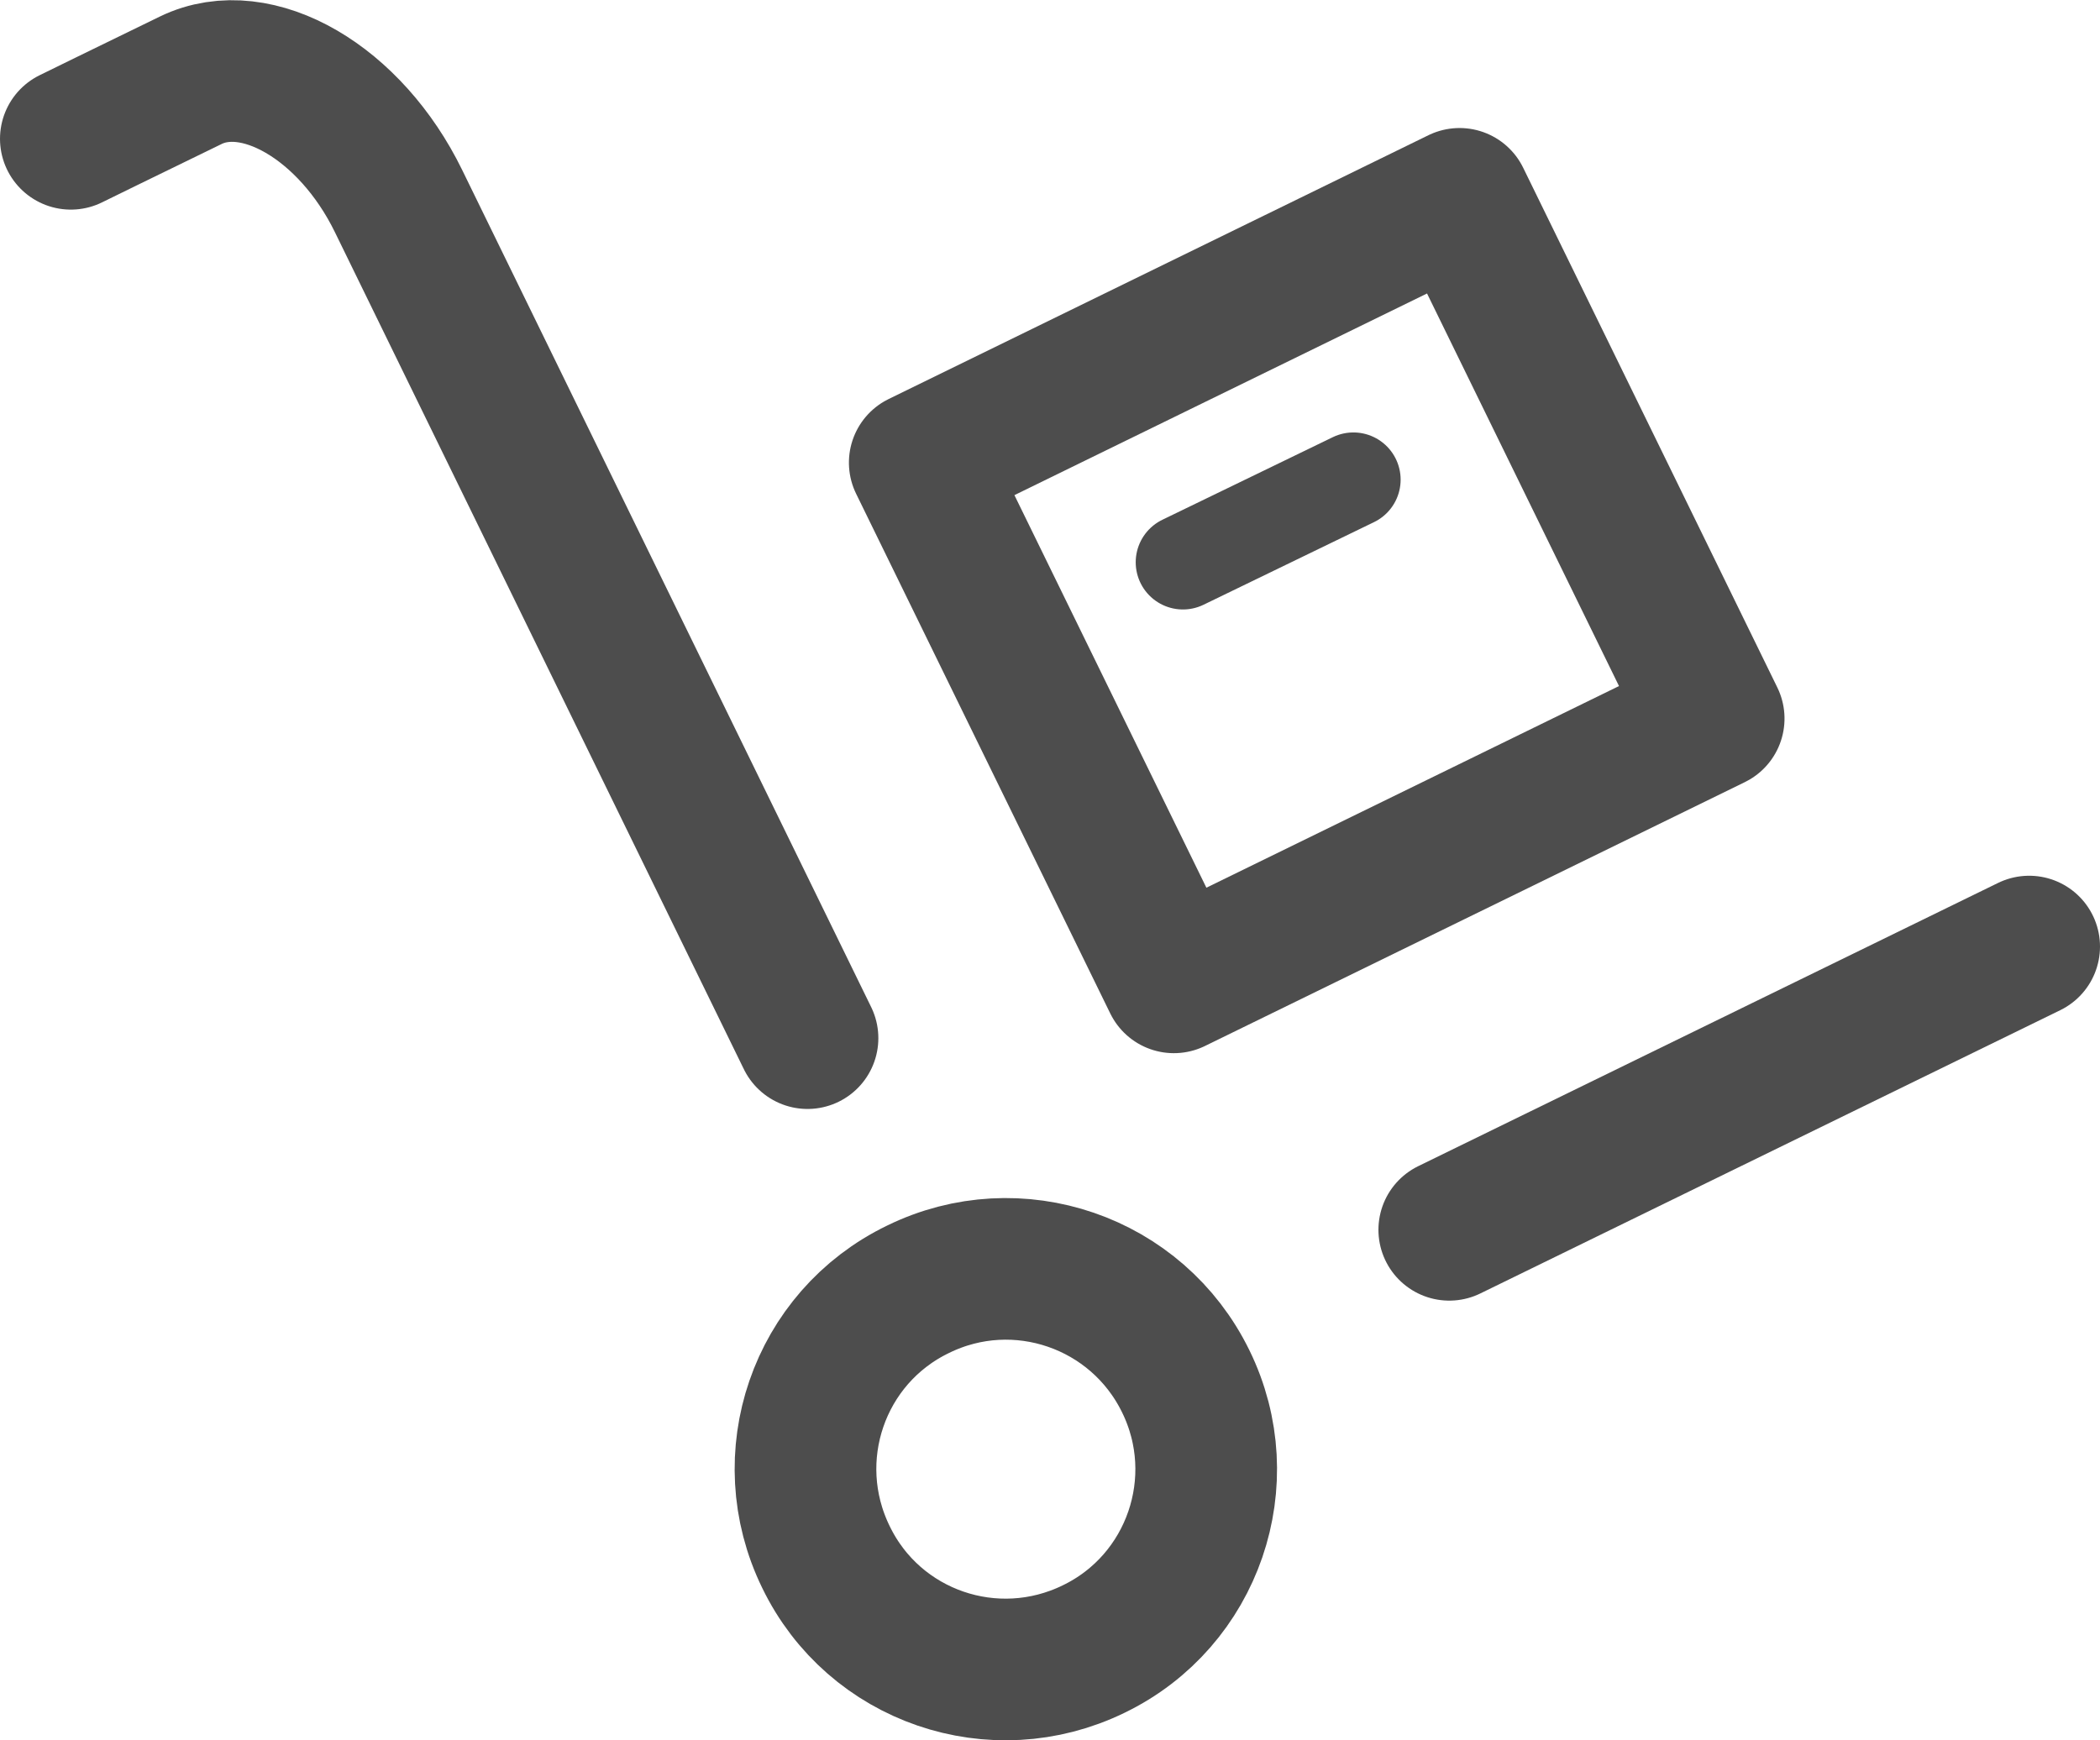
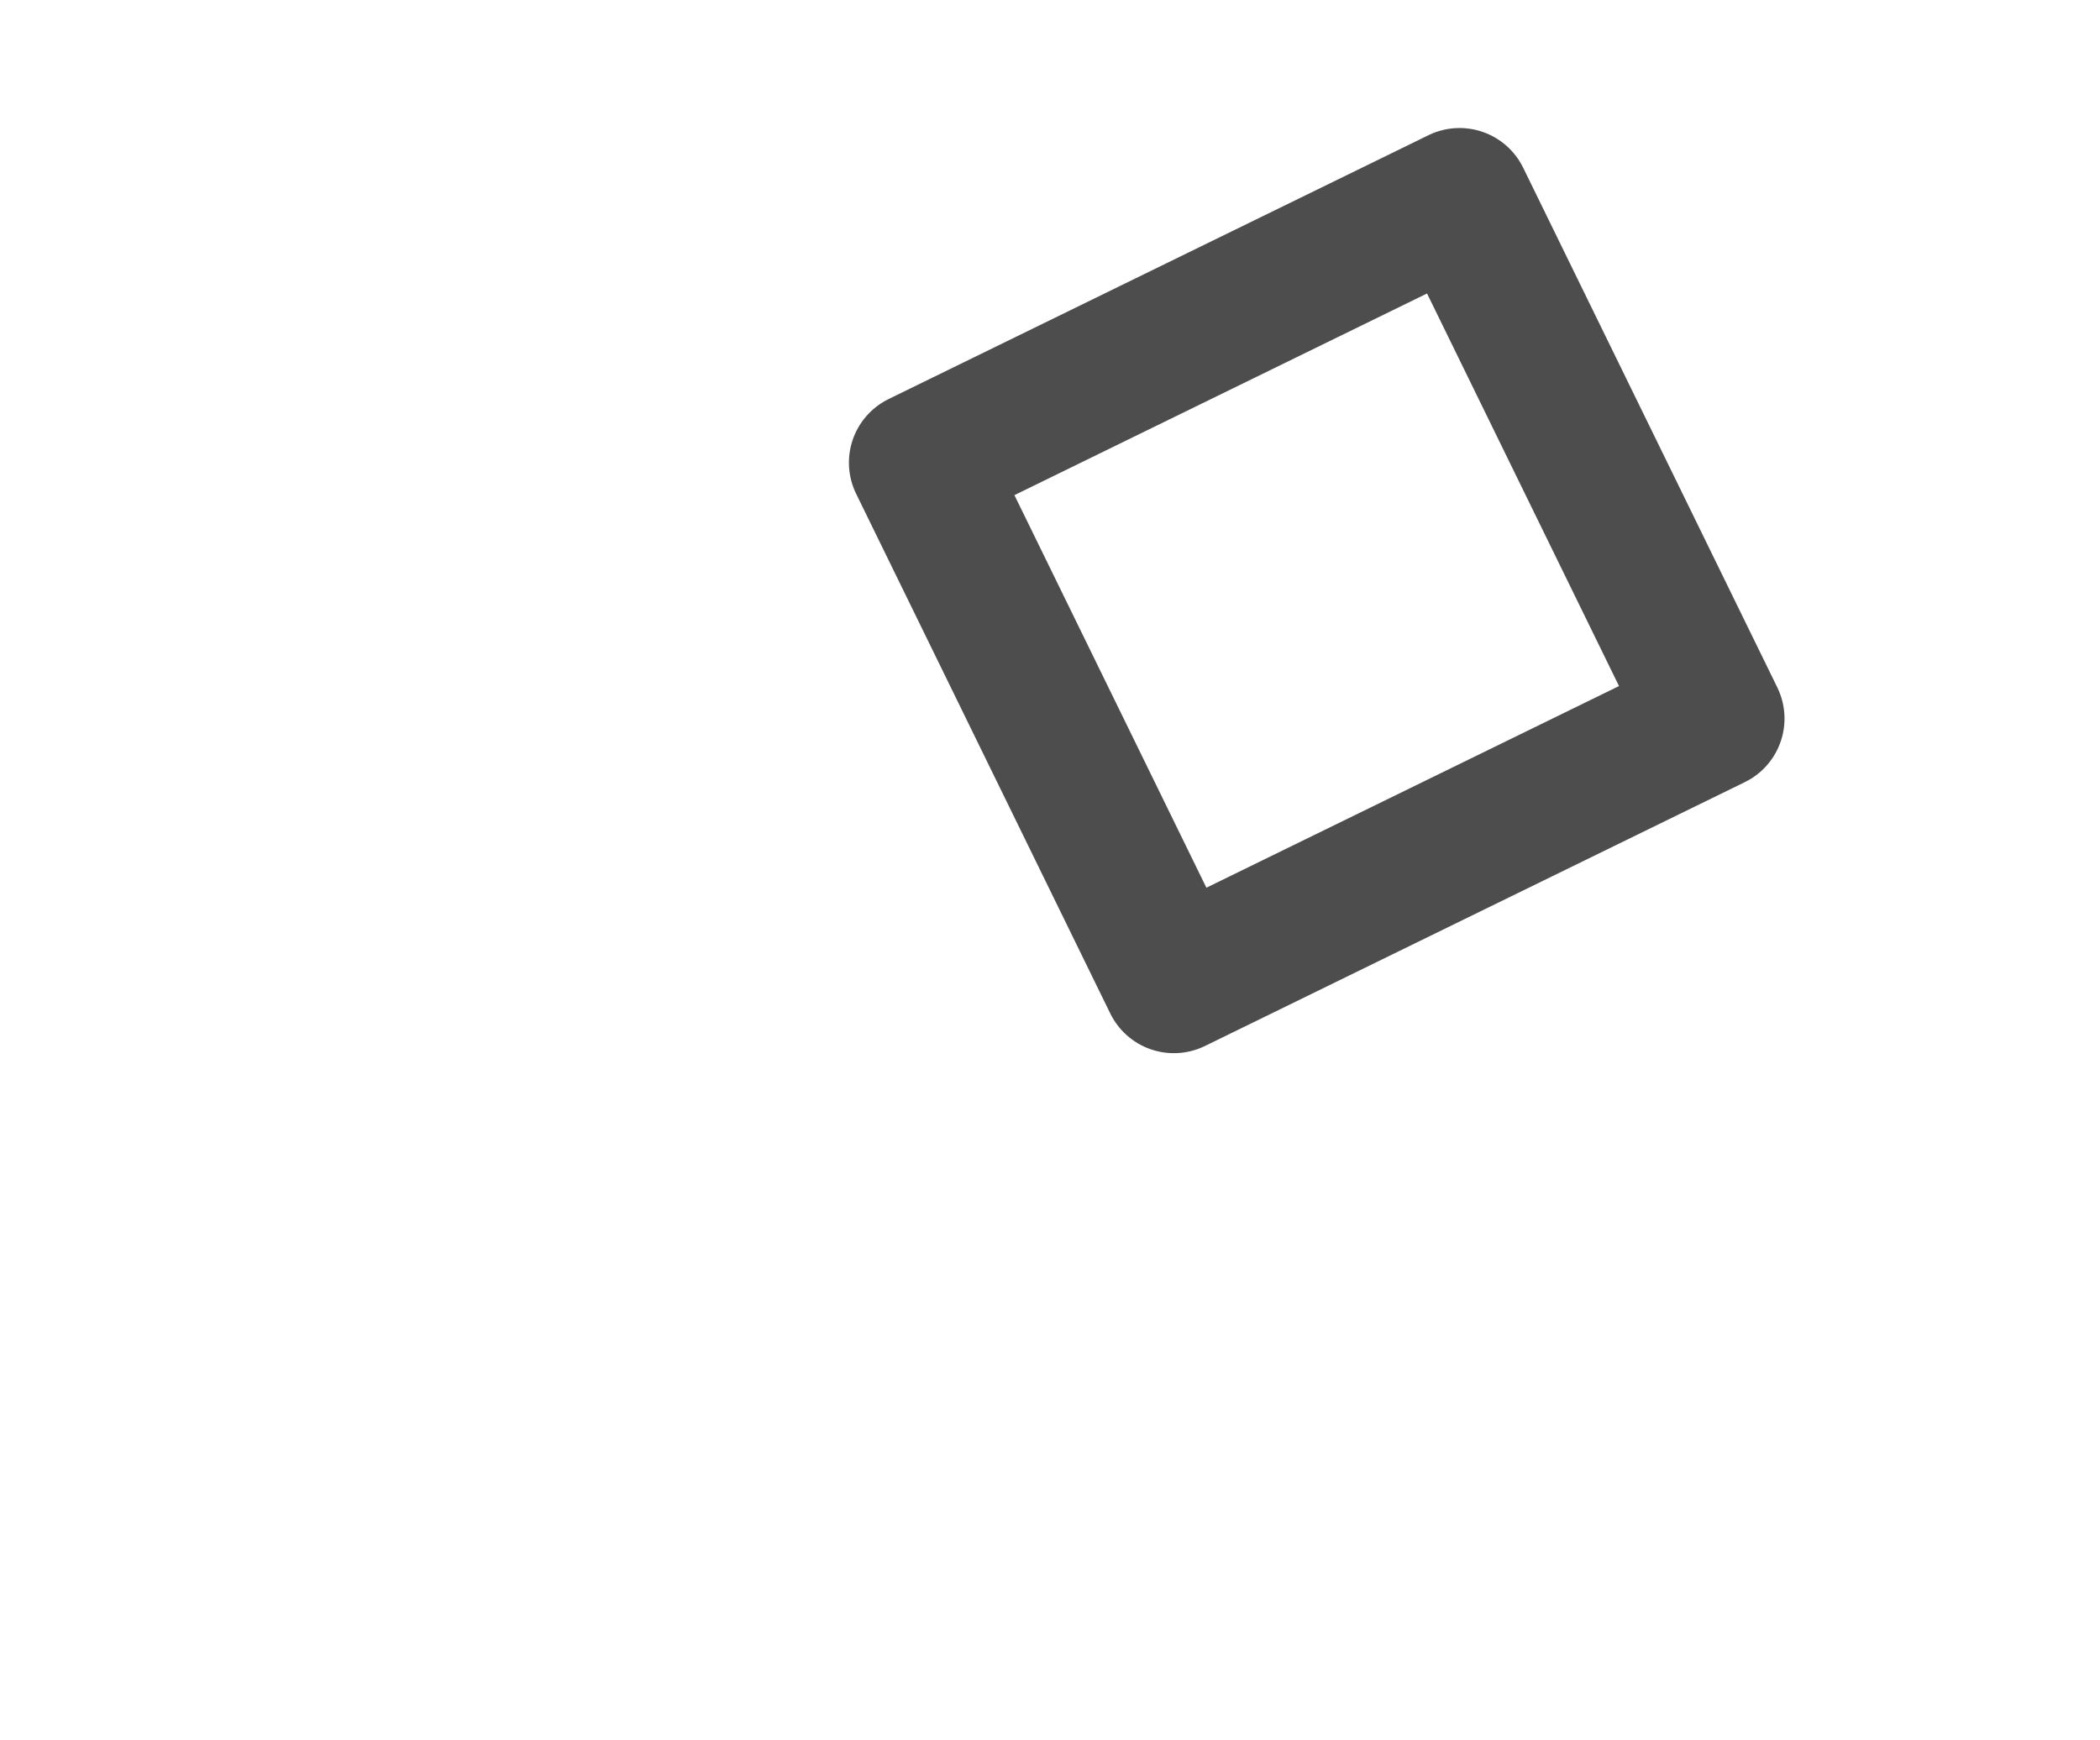
<svg xmlns="http://www.w3.org/2000/svg" version="1.1" id="Calque_1" x="0px" y="0px" viewBox="0 0 44.47 36.86" style="enable-background:new 0 0 44.47 36.86;" xml:space="preserve">
  <style type="text/css">
	.st0{fill:none;stroke:#4D4D4D;stroke-width:3;stroke-linecap:round;stroke-linejoin:round;stroke-miterlimit:10;}
	.st1{fill:none;stroke:#4D4D4D;stroke-width:2;stroke-linecap:round;stroke-linejoin:round;stroke-miterlimit:10;}
</style>
  <g>
-     <path class="st0" d="M25.11,29.26c1.03,2.1,0.16,4.65-1.95,5.67c-2.11,1.03-4.65,0.16-5.67-1.95c-1.03-2.11-0.16-4.65,1.95-5.67   C21.54,26.28,24.08,27.15,25.11,29.26z" />
-     <path class="st0" d="M1.5,2.94c0,0,1.14-0.56,2.54-1.24s3.38,0.47,4.4,2.56l8.66,17.73" />
-     <line class="st0" x1="30.69" y1="26.05" x2="42.97" y2="20.05" />
    <rect x="21.53" y="6.39" transform="matrix(0.898 -0.439 0.439 0.898 -2.663 13.513)" class="st0" width="12.73" height="12.26" />
-     <line class="st1" x1="25.05" y1="11.91" x2="28.66" y2="10.16" />
  </g>
</svg>